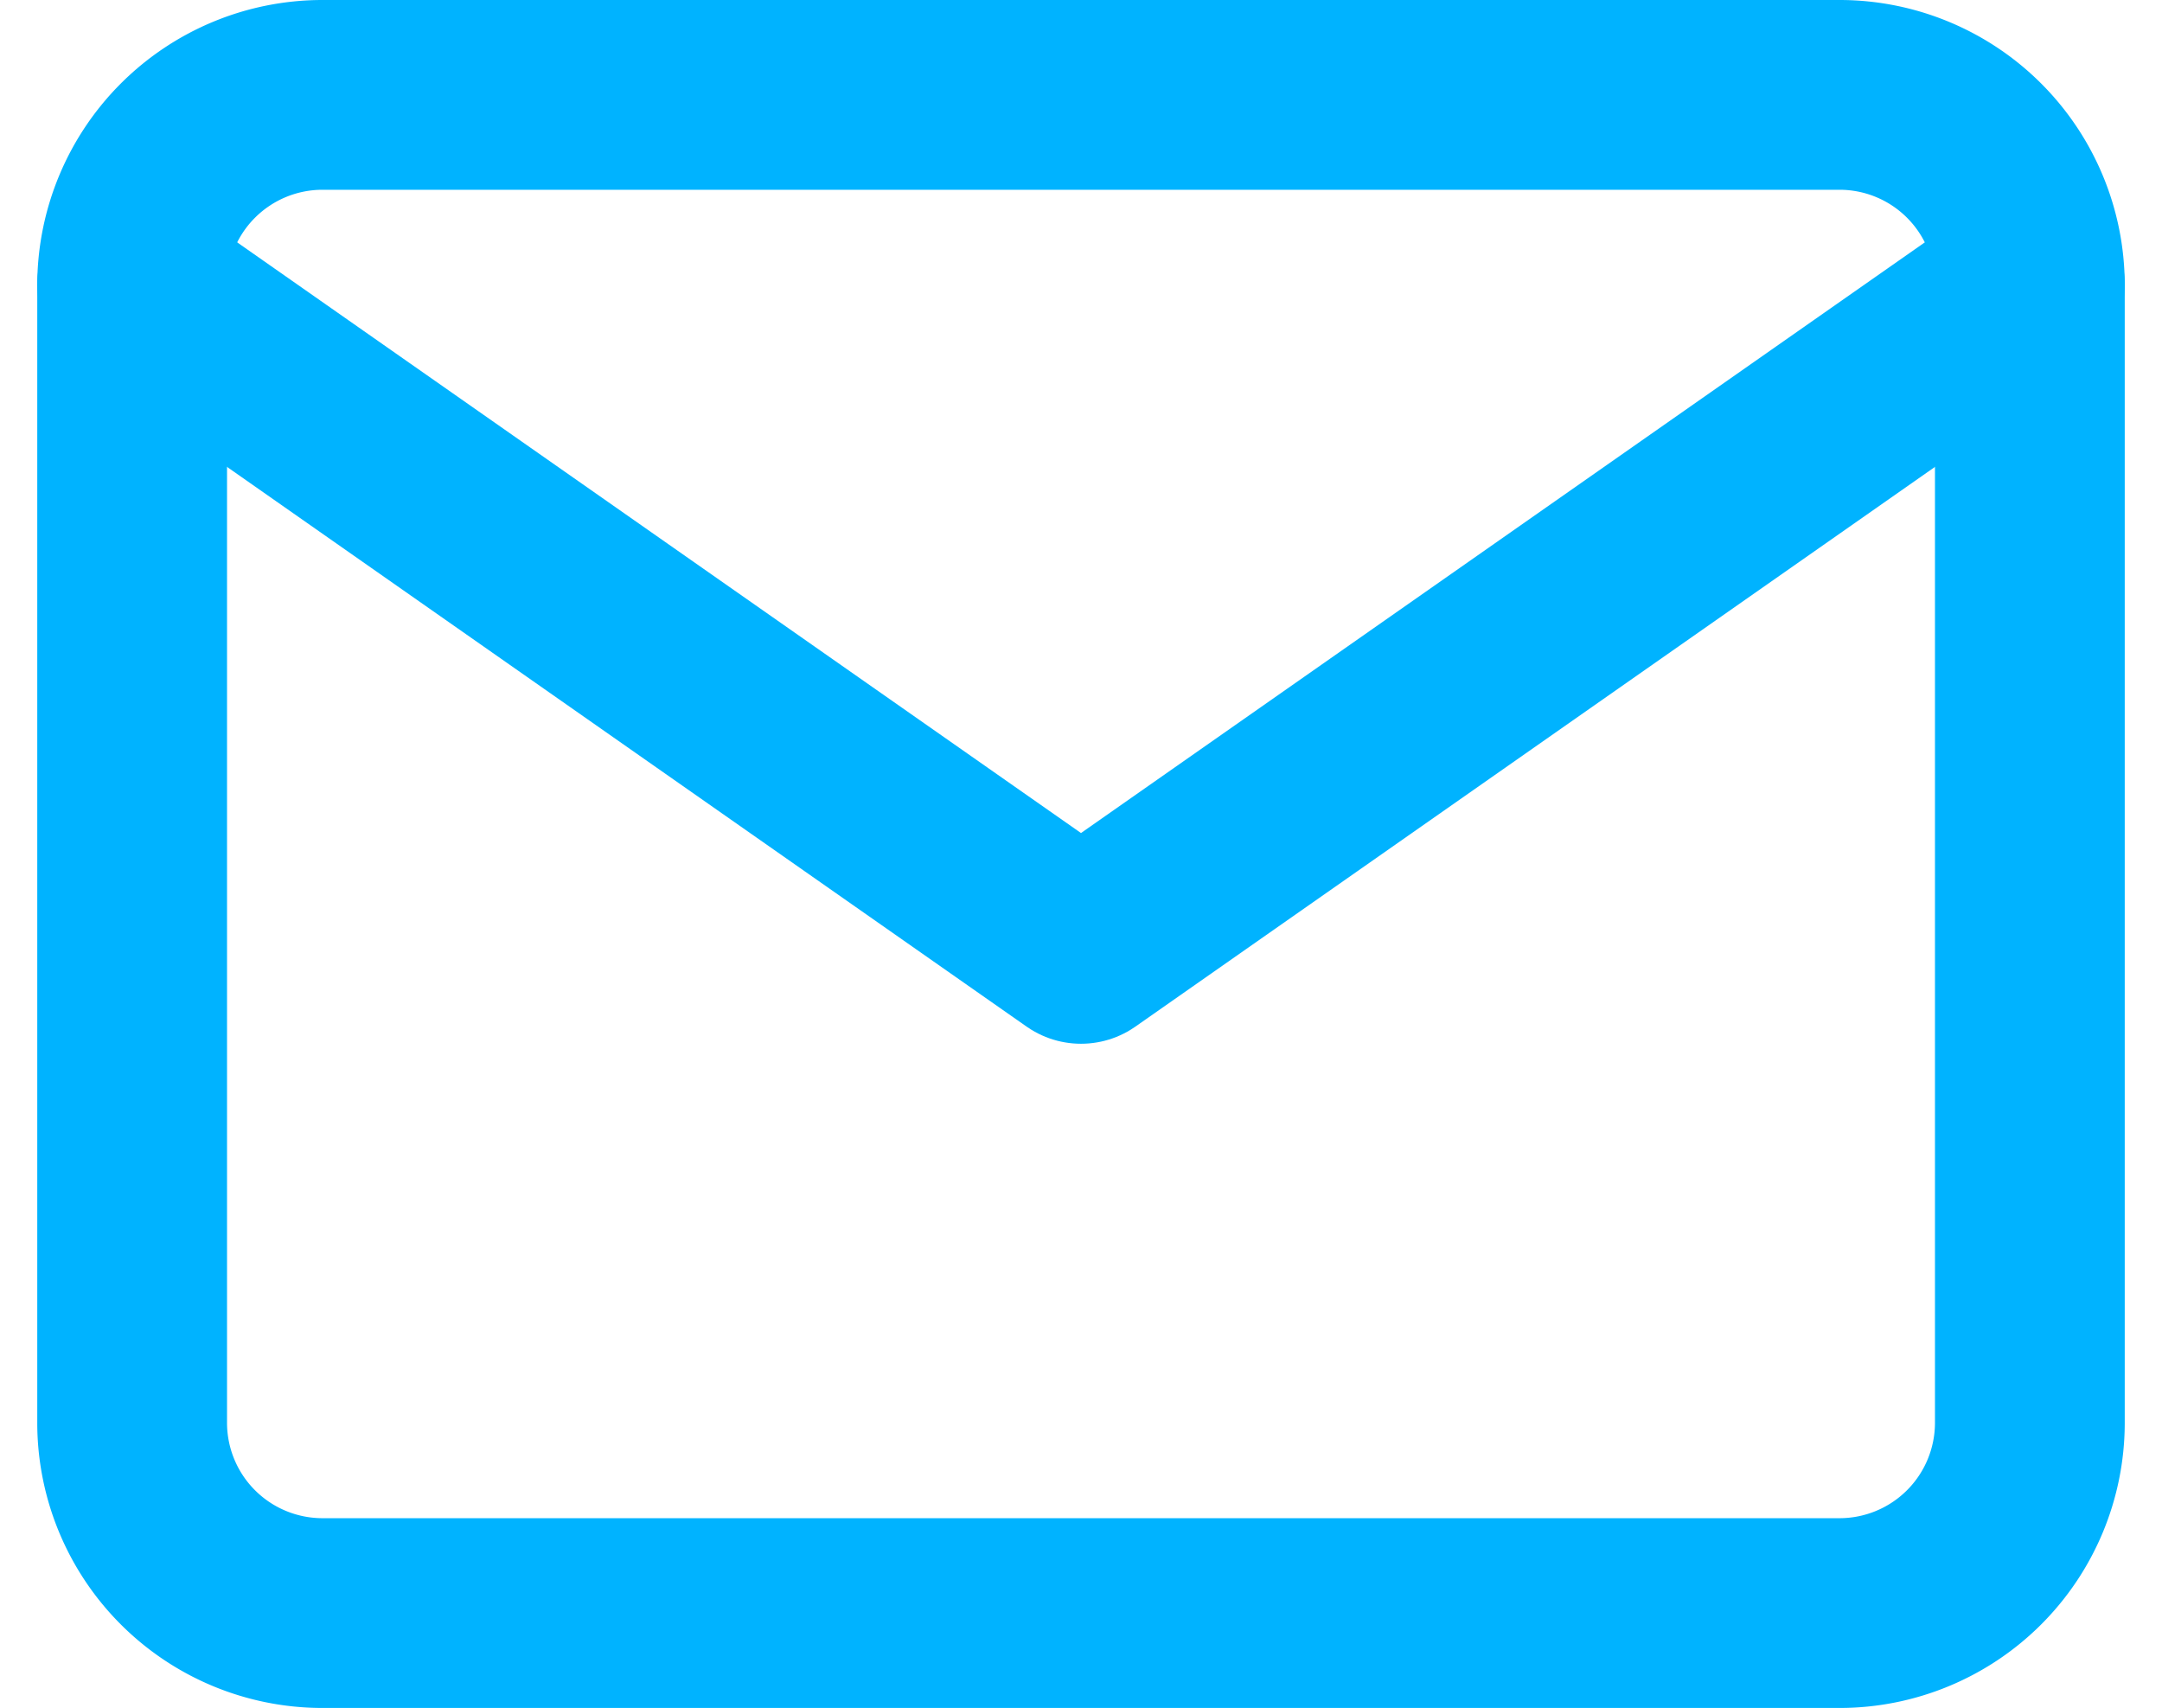
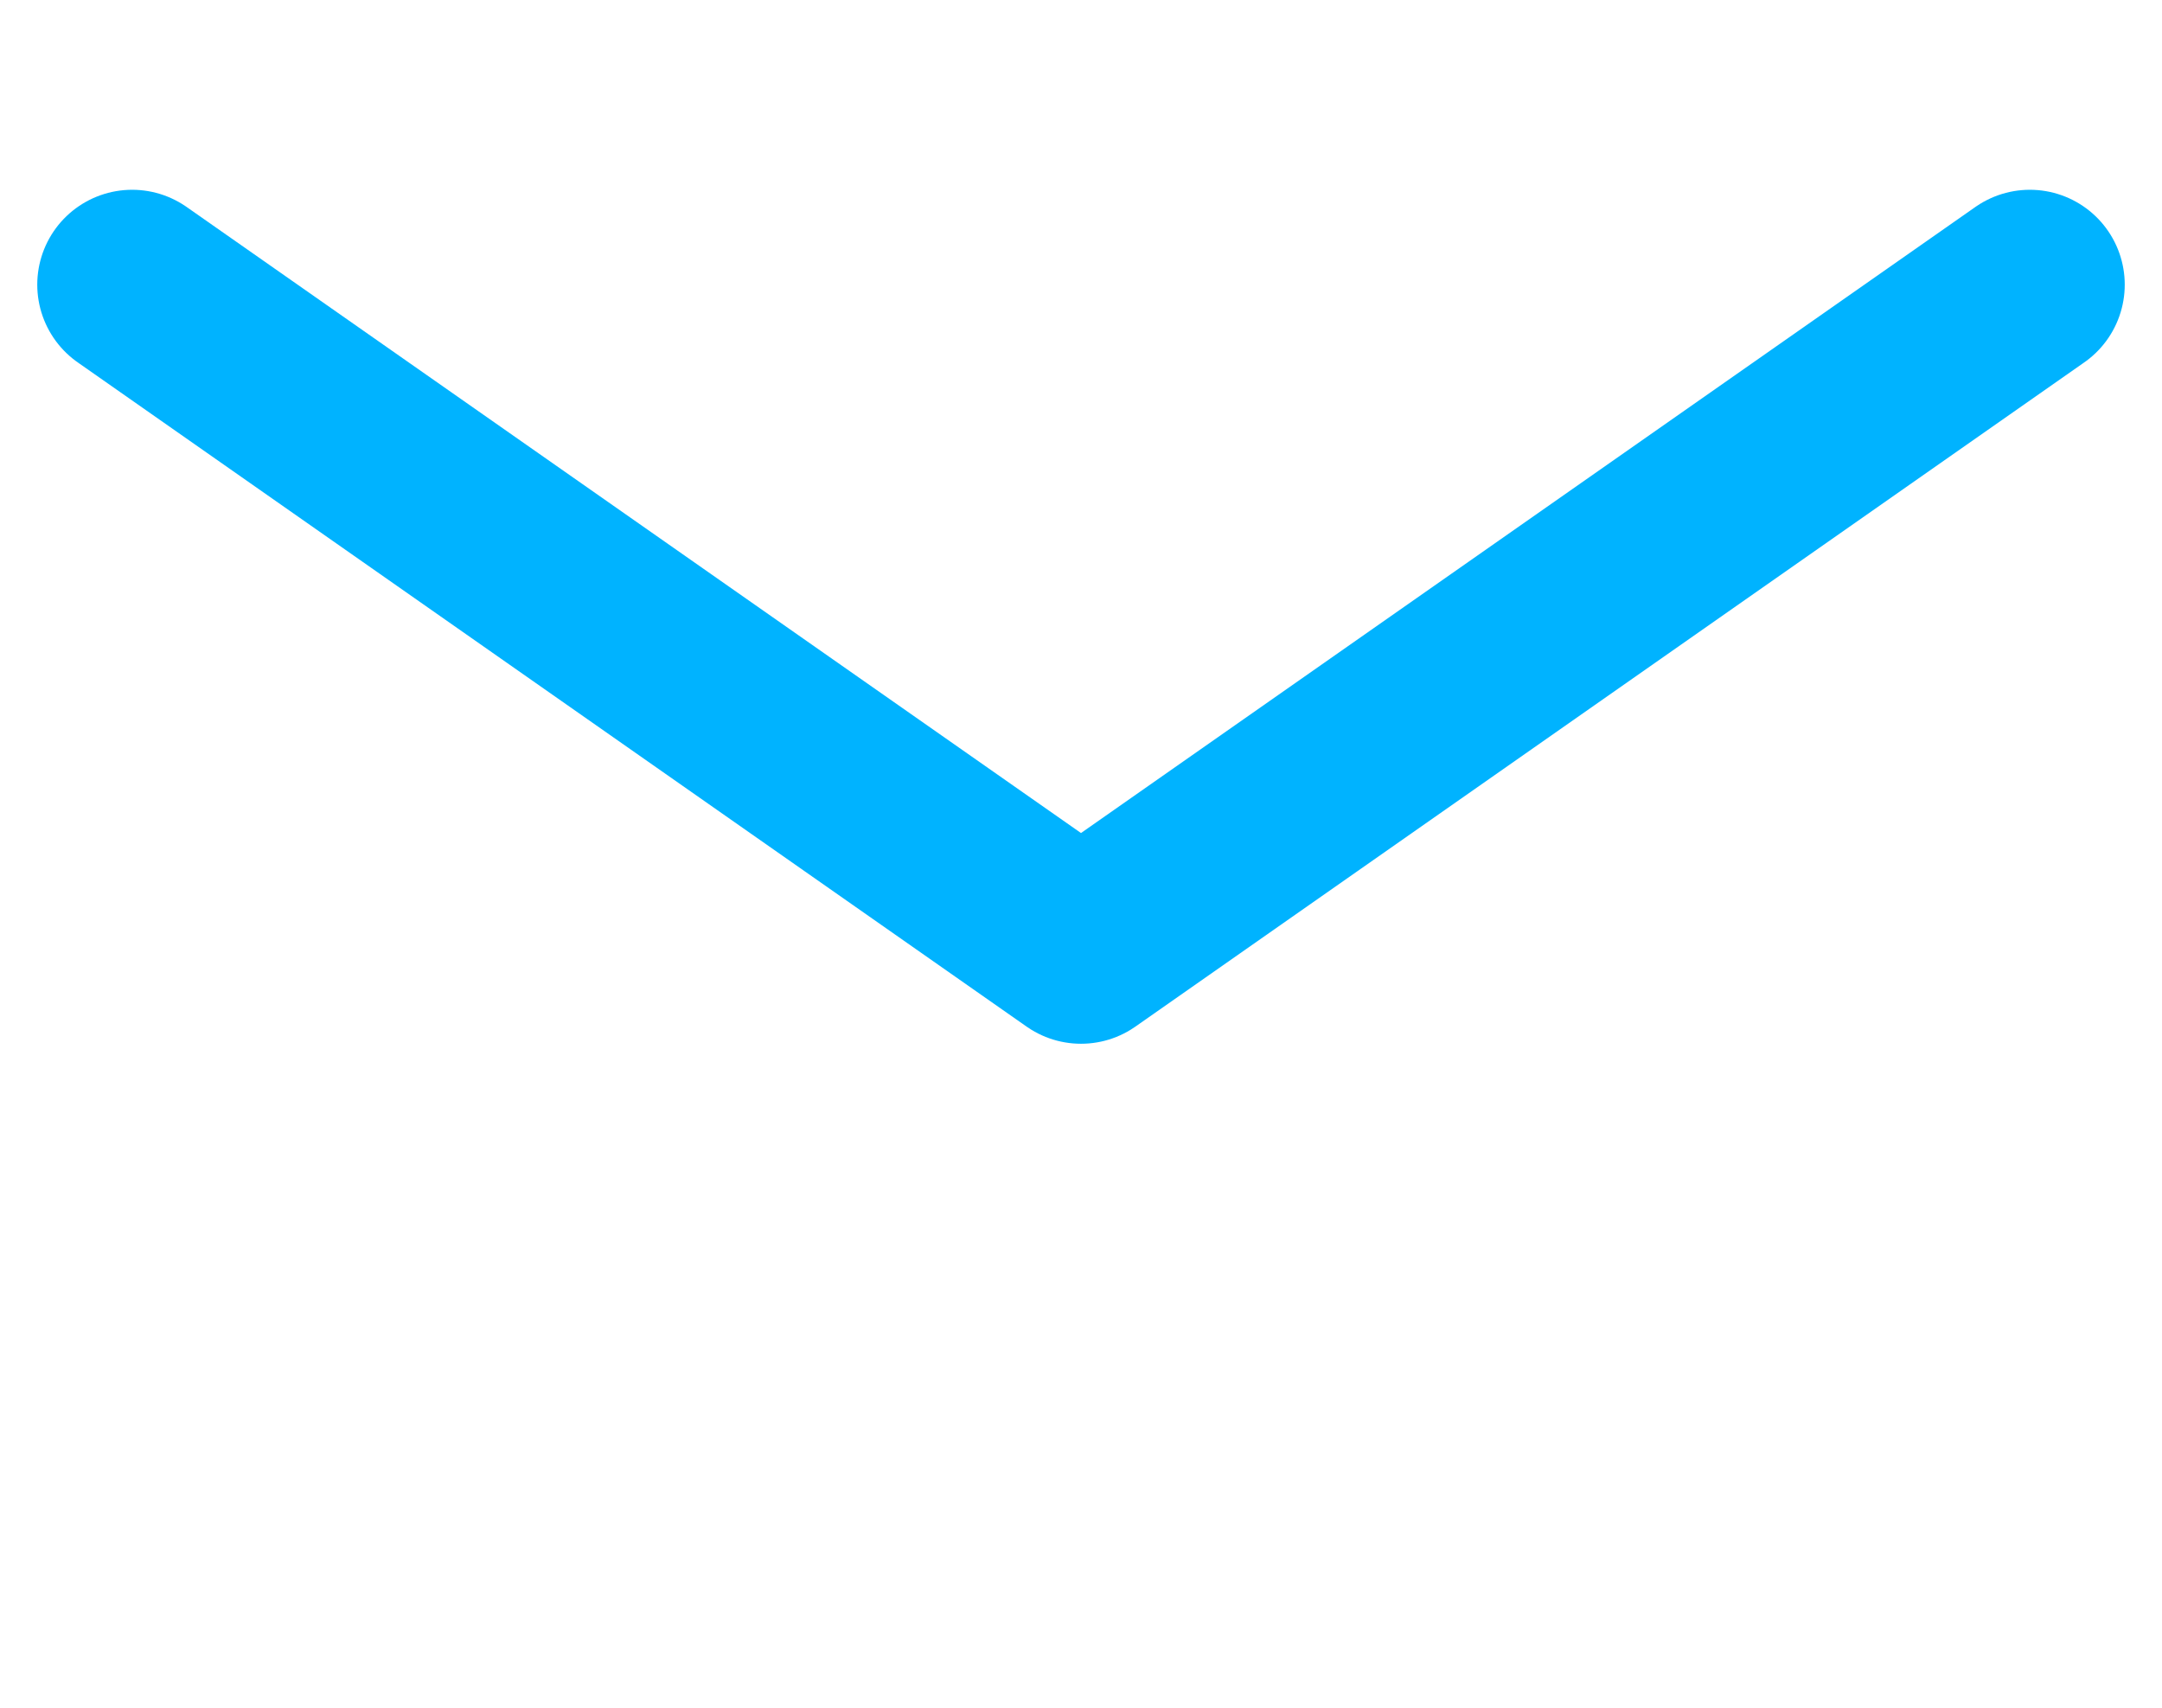
<svg xmlns="http://www.w3.org/2000/svg" width="34.178" height="27" viewBox="0 0 34.178 27">
  <g id="Icon_feather-mail" data-name="Icon feather-mail" transform="translate(2.089 1.5)">
-     <path id="Tracé_6" data-name="Tracé 6" d="M6,6H30a3.009,3.009,0,0,1,3,3V27a3.009,3.009,0,0,1-3,3H6a3.009,3.009,0,0,1-3-3V9A3.009,3.009,0,0,1,6,6Z" transform="translate(-3 -6)" fill="none" stroke="#00b3ff" stroke-linecap="round" stroke-linejoin="round" stroke-width="3" />
    <path id="Tracé_7" data-name="Tracé 7" d="M33,9,18,19.5,3,9" transform="translate(-3 -6)" fill="none" stroke="#00b3ff" stroke-linecap="round" stroke-linejoin="round" stroke-width="3" />
  </g>
</svg>